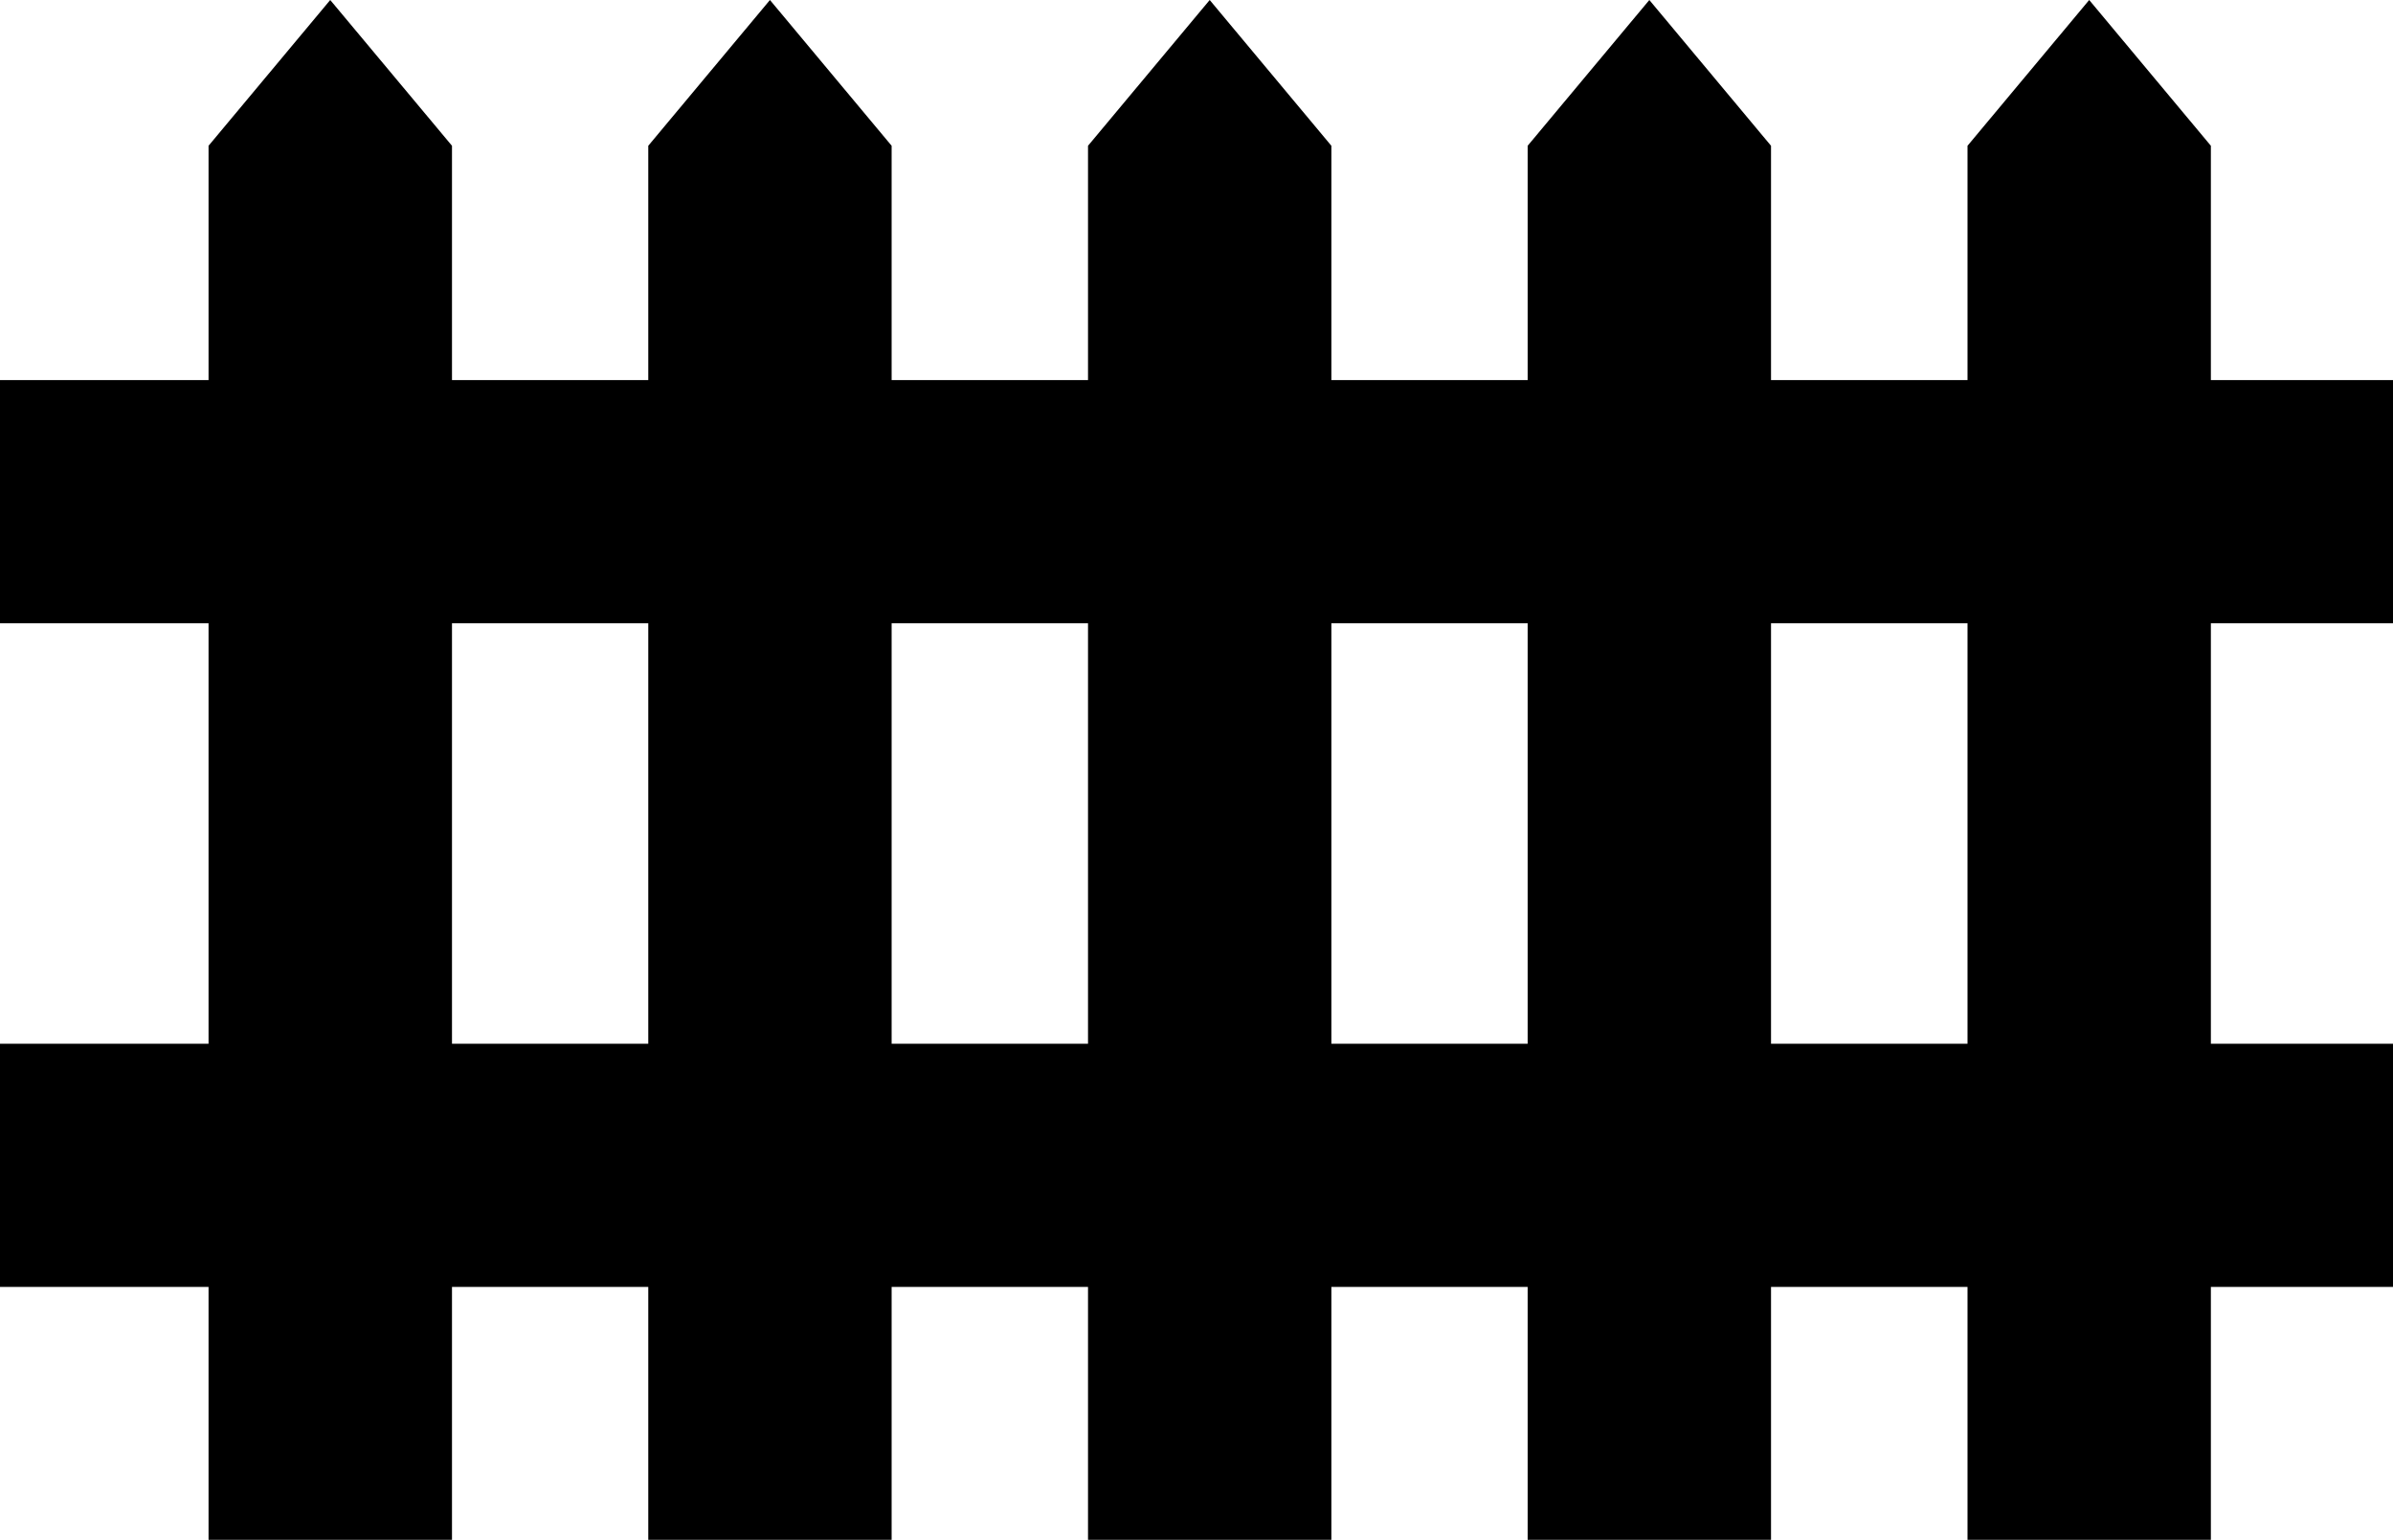
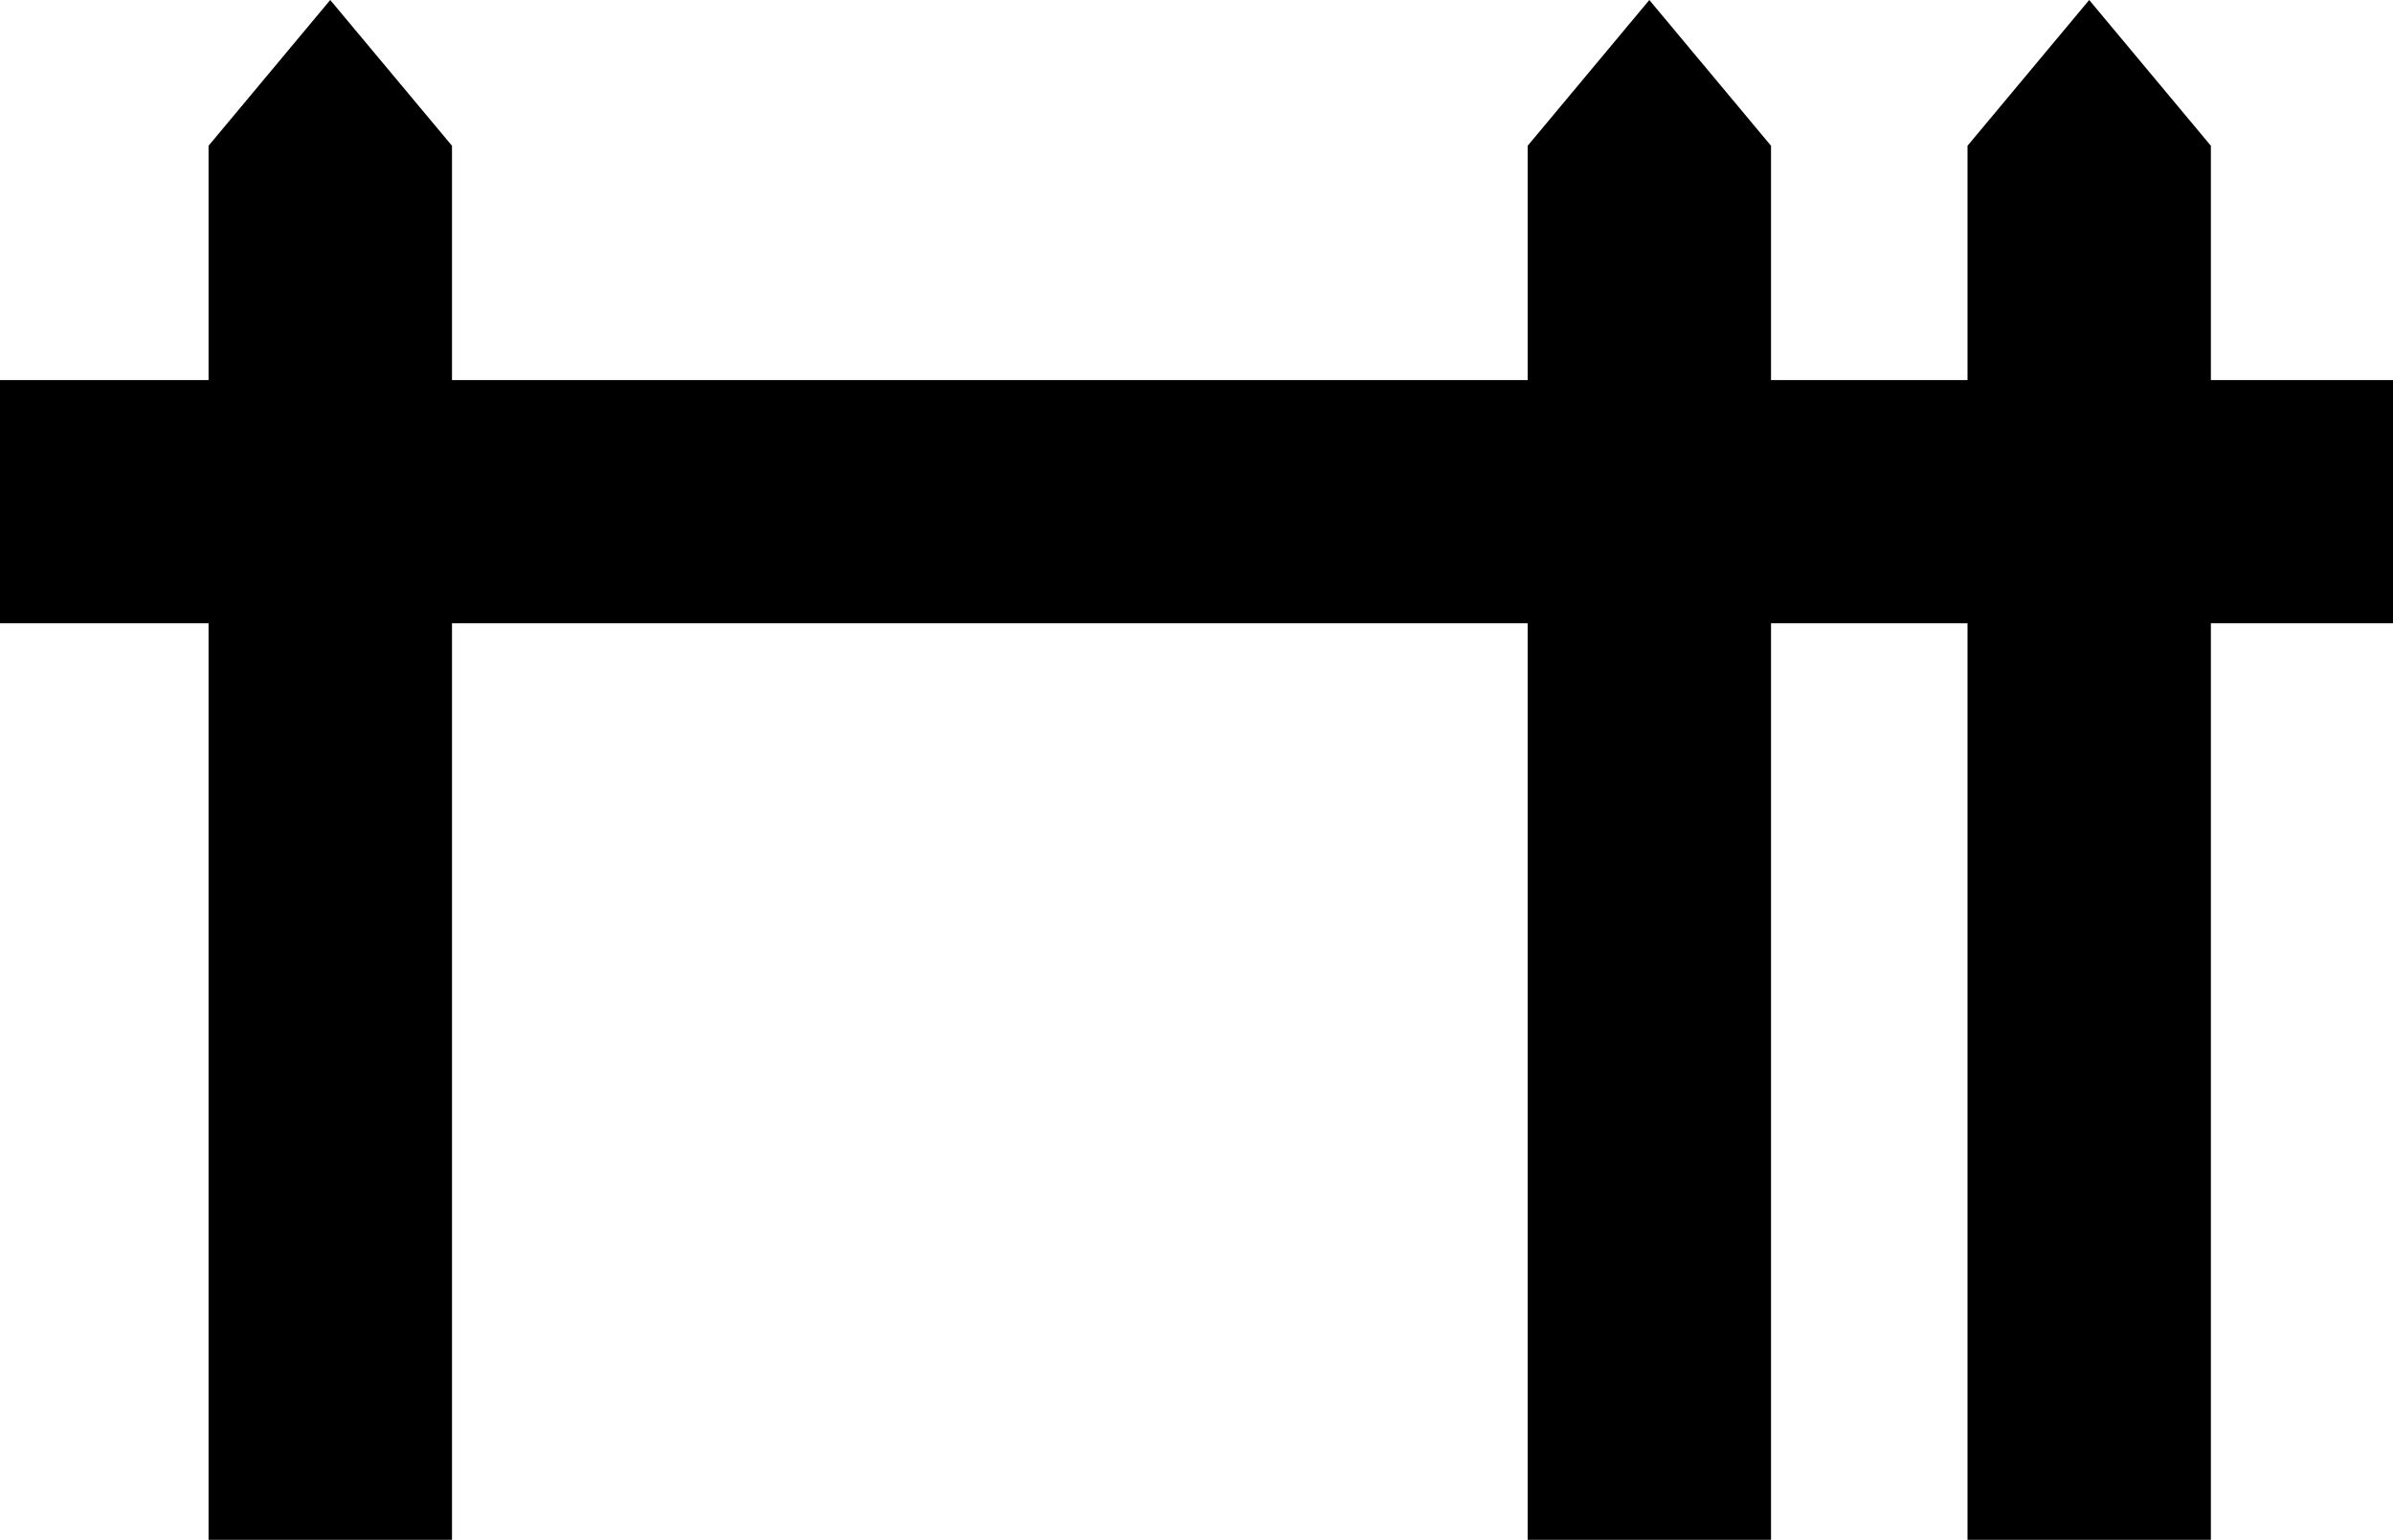
<svg xmlns="http://www.w3.org/2000/svg" id="Group_574" data-name="Group 574" width="87.574" height="56.356" viewBox="0 0 87.574 56.356">
-   <path id="Path_649" data-name="Path 649" d="M234.52,312.308H146.945v8.9H234.52Z" transform="translate(-146.945 -274.108)" />
  <path id="Path_650" data-name="Path 650" d="M234.52,308.342H146.945v8.9H234.52Z" transform="translate(-146.945 -294.431)" />
  <path id="Path_651" data-name="Path 651" d="M152.644,306.071l-4.453,5.335v51.021H157.1V311.406Z" transform="translate(-140.559 -306.071)" />
-   <path id="Path_652" data-name="Path 652" d="M155.272,306.071l-4.453,5.335v51.021h8.906V311.406Z" transform="translate(-127.095 -306.071)" />
-   <path id="Path_653" data-name="Path 653" d="M157.9,306.071l-4.453,5.335v51.021h8.906V311.406Z" transform="translate(-113.63 -306.071)" />
  <path id="Path_654" data-name="Path 654" d="M160.526,306.071l-4.453,5.335v51.021h8.906V311.406Z" transform="translate(-100.167 -306.071)" />
  <path id="Path_655" data-name="Path 655" d="M163.154,306.071l-4.453,5.335v51.021h8.906V311.406Z" transform="translate(-86.698 -306.071)" />
</svg>